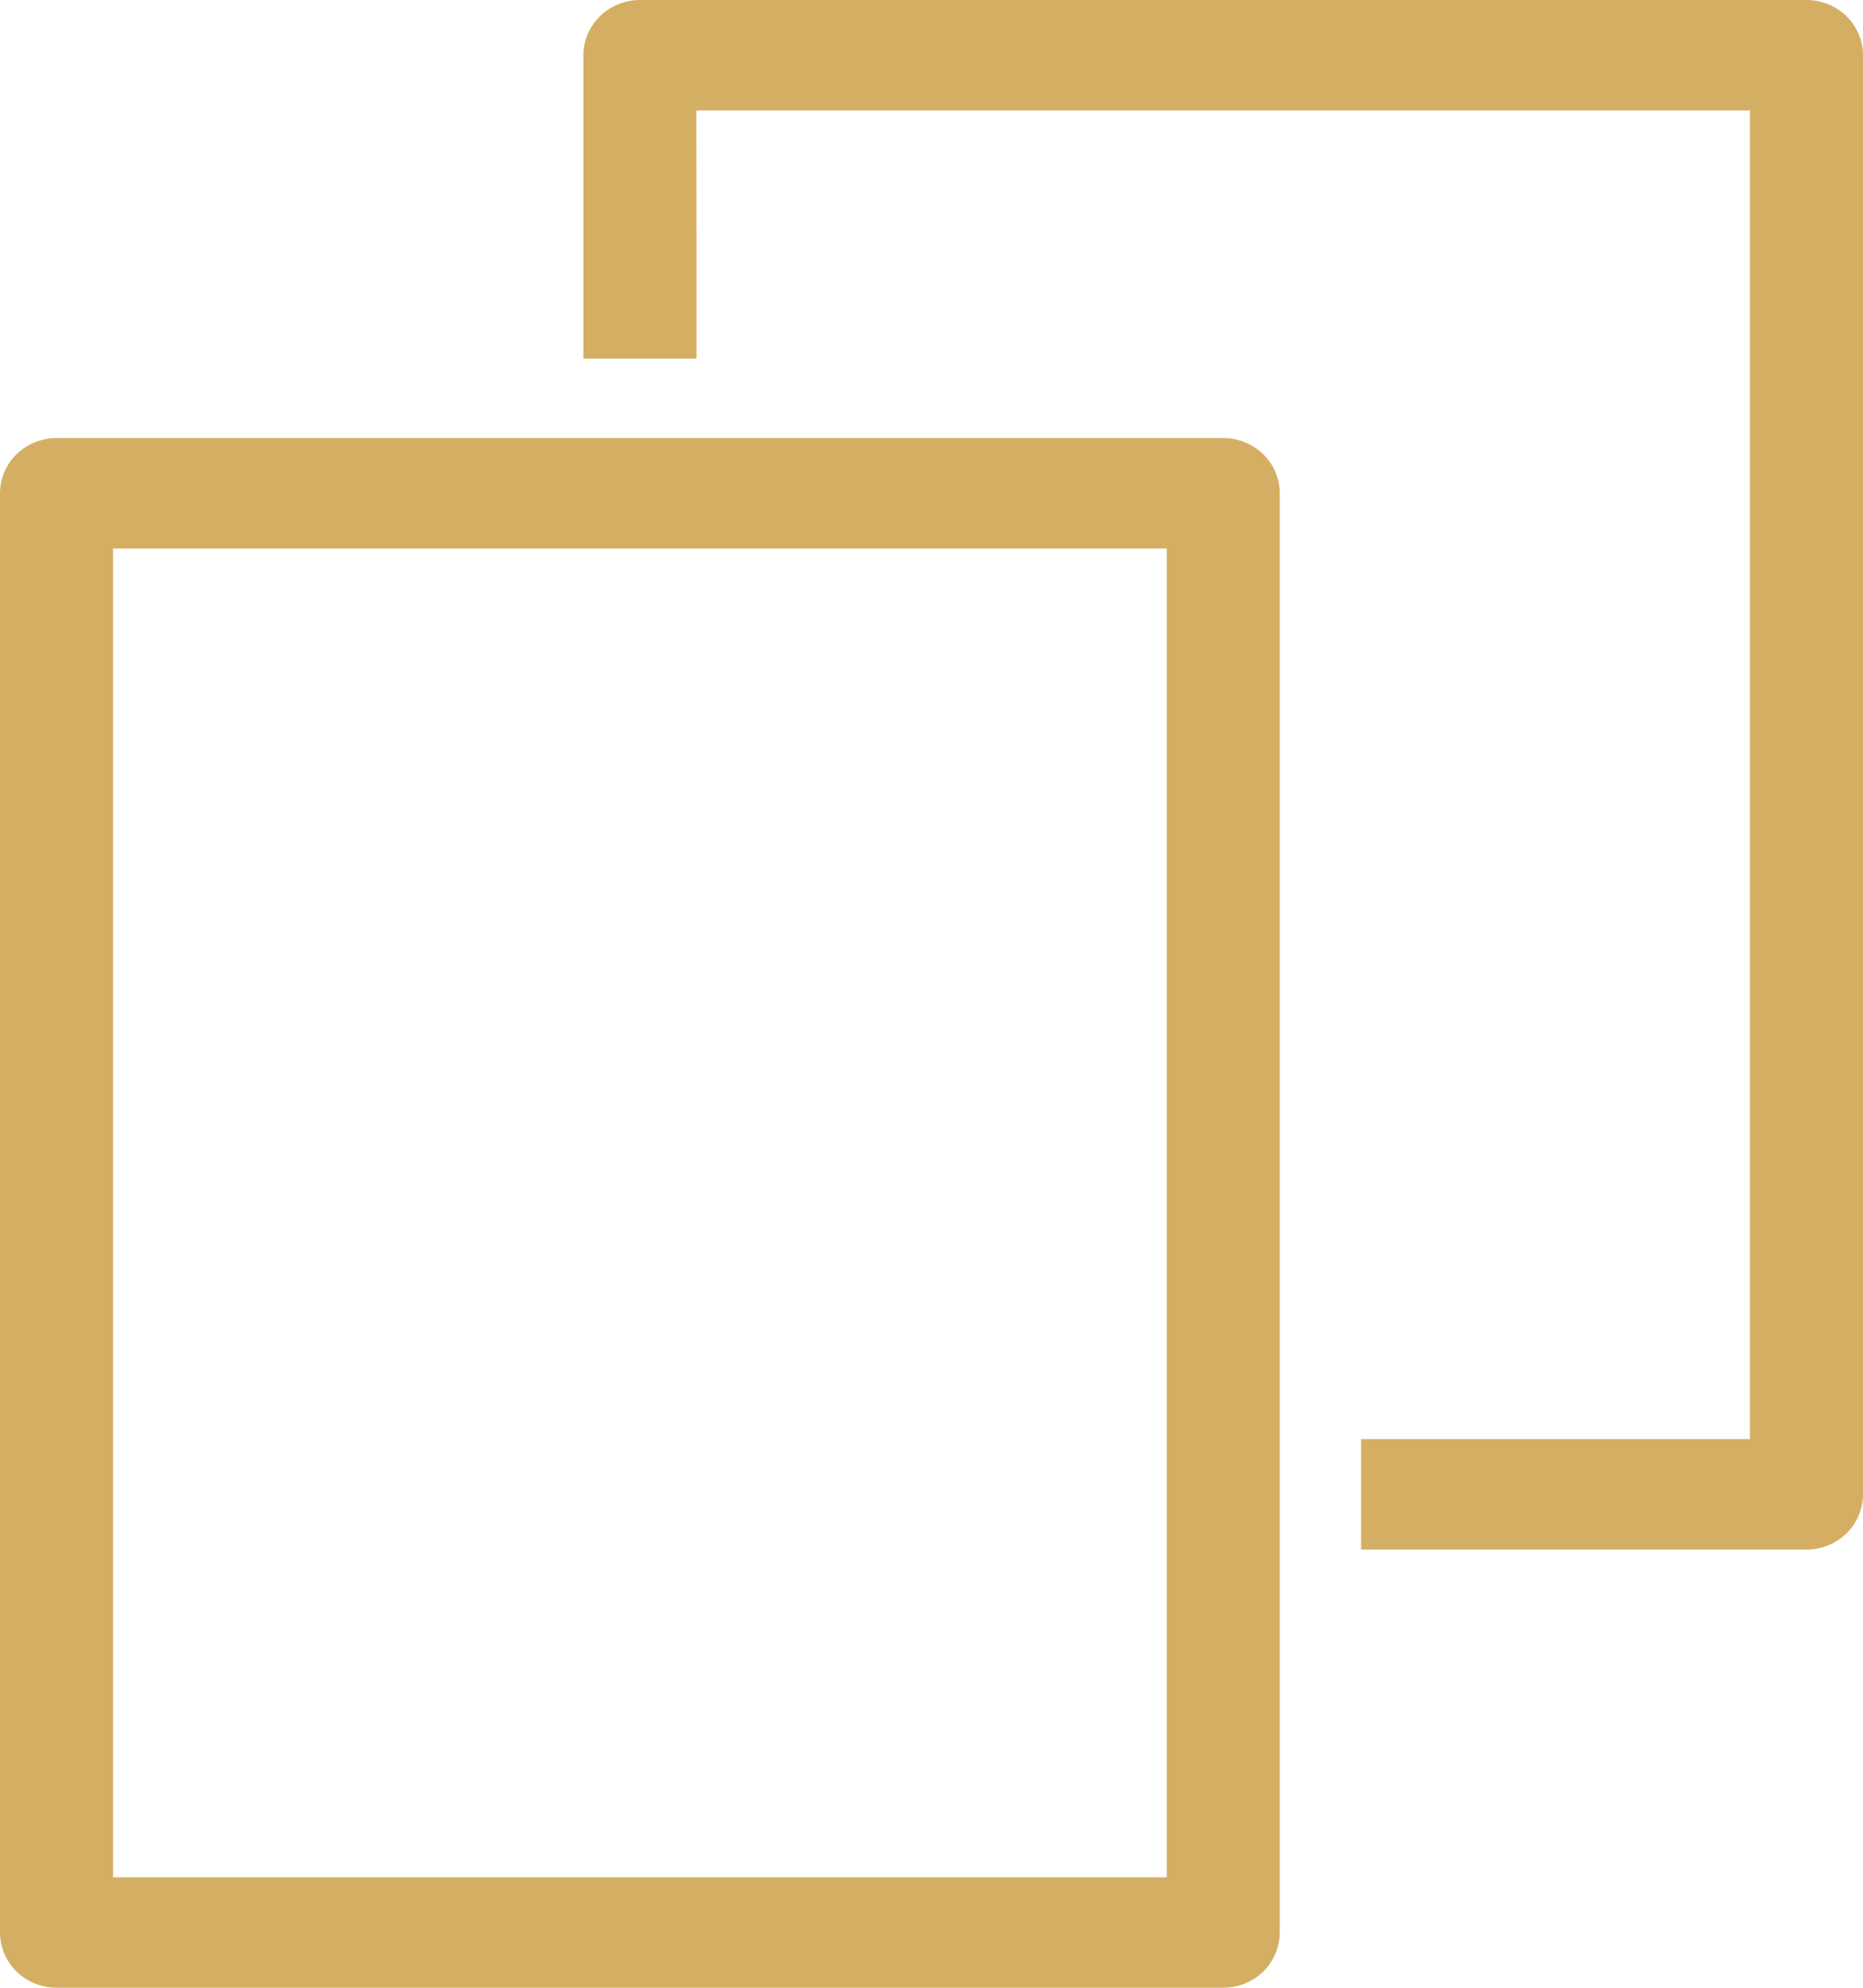
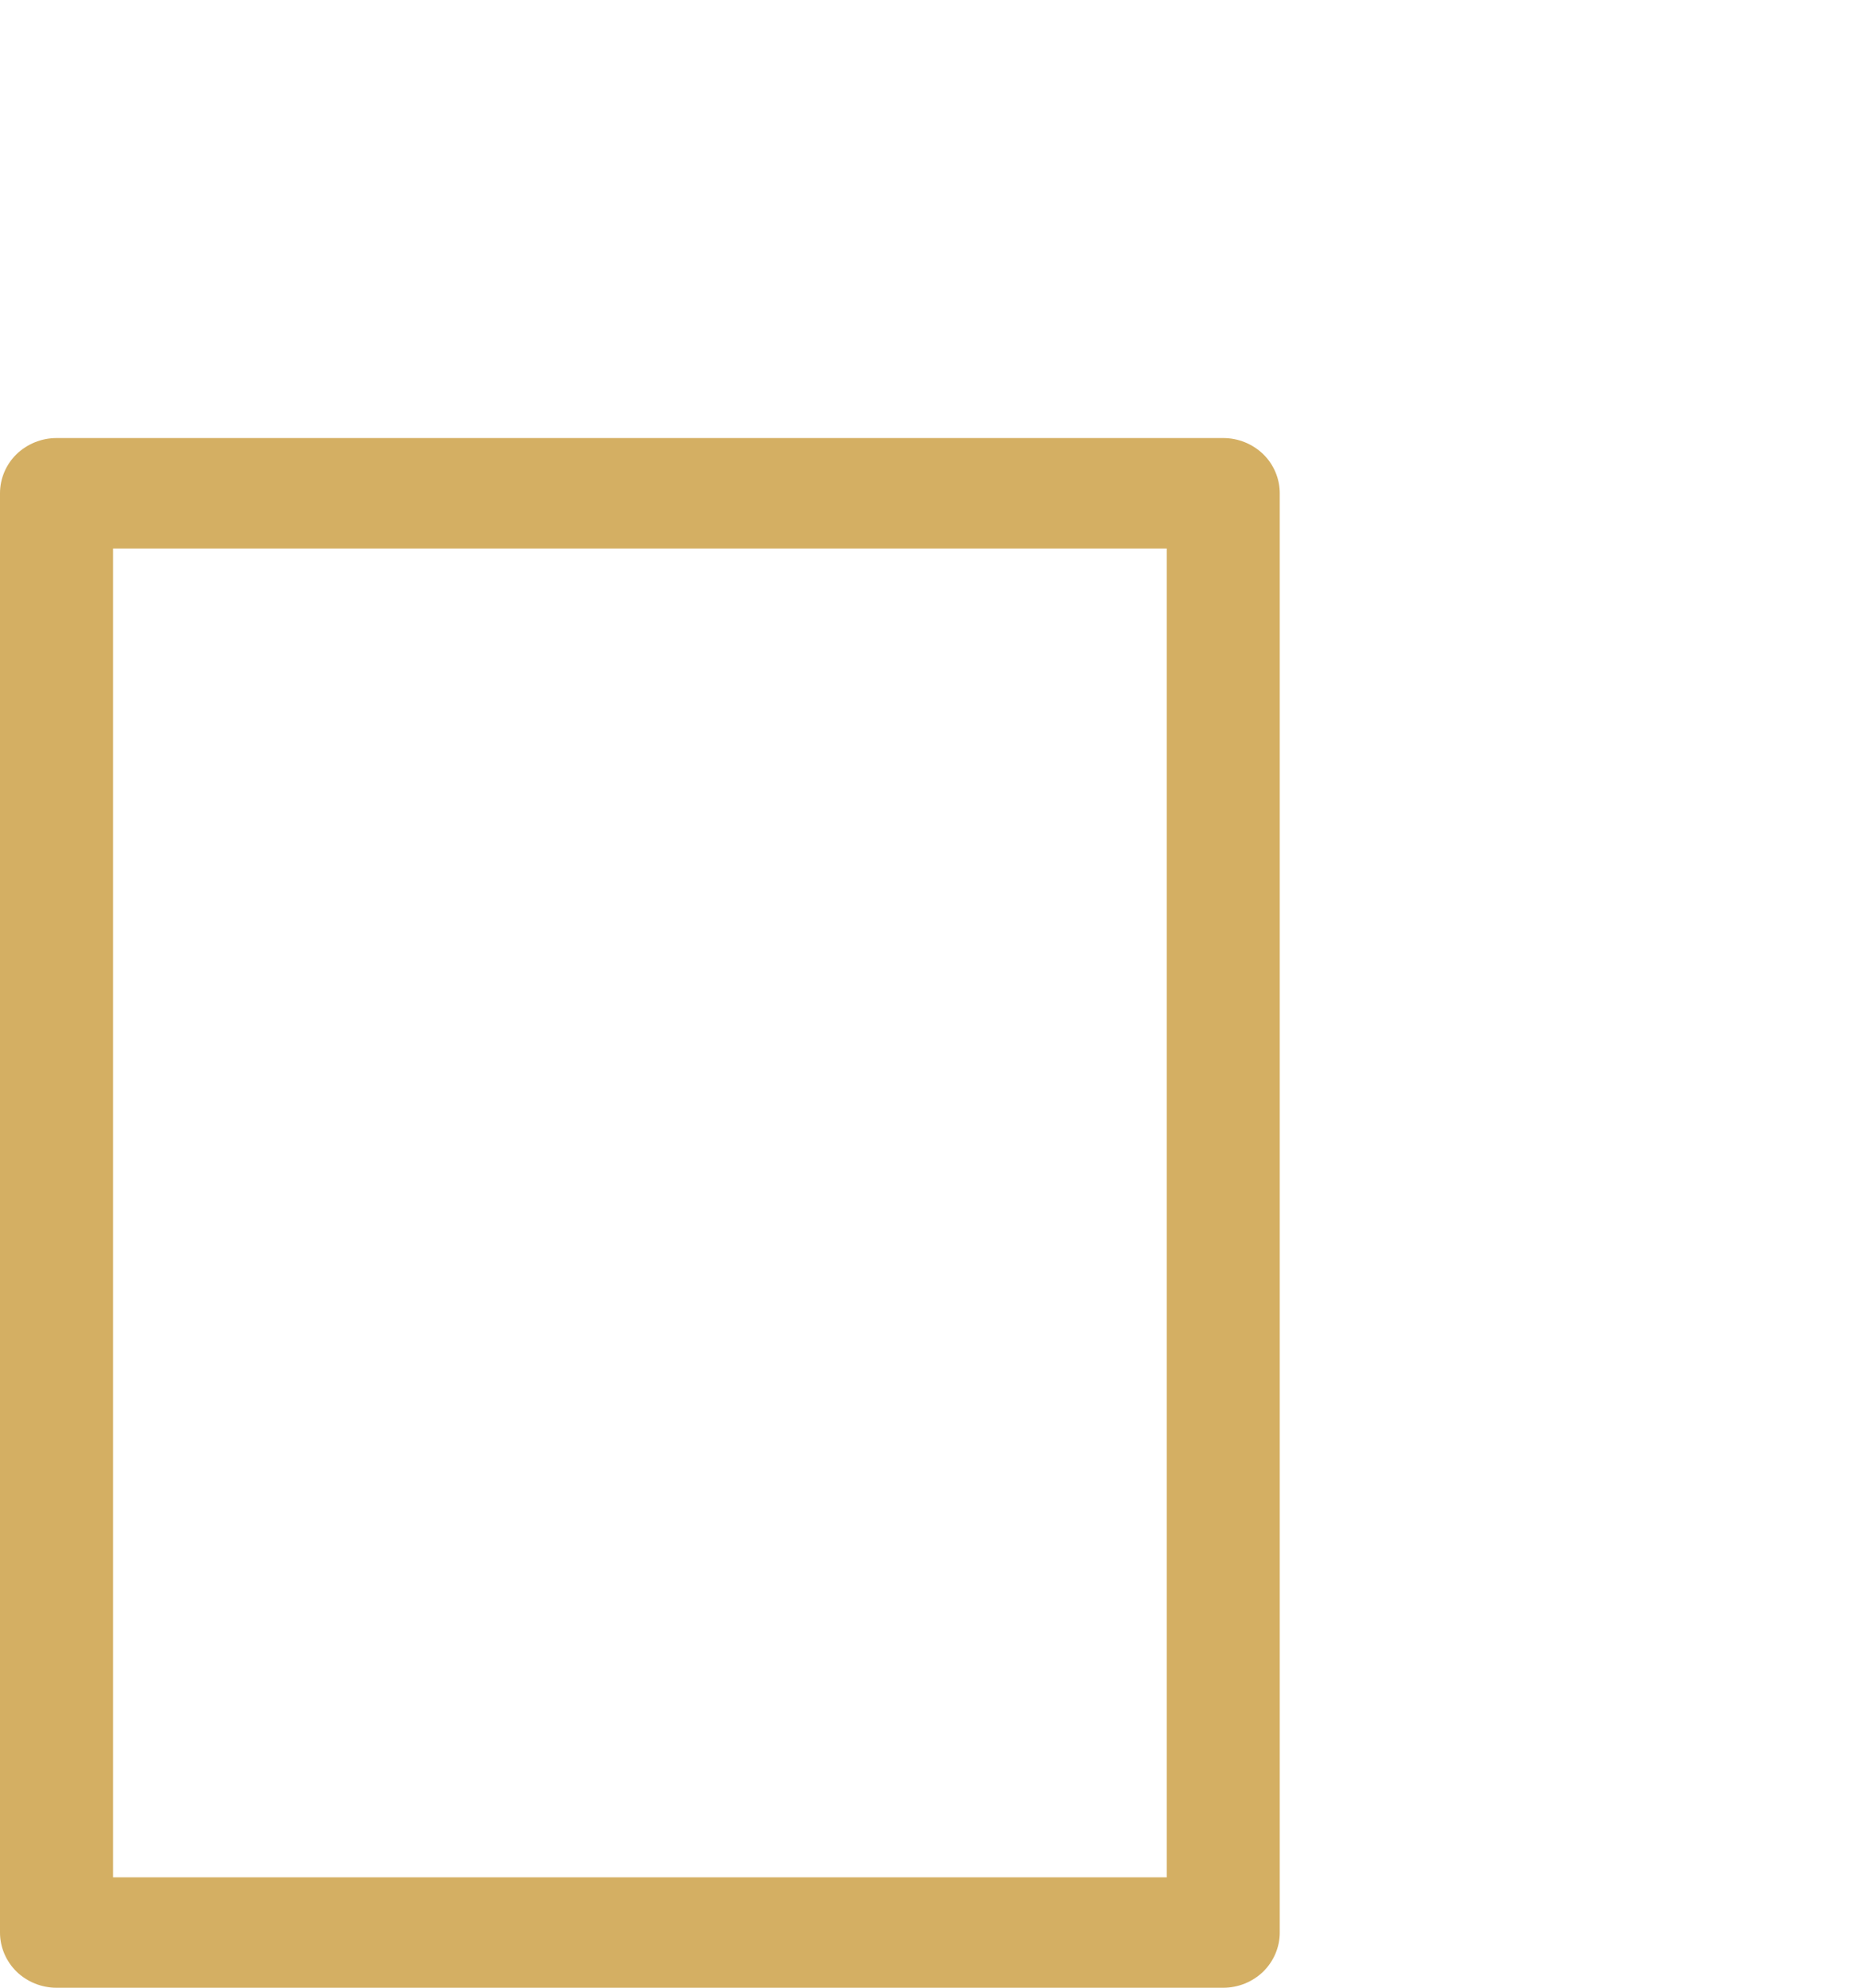
<svg xmlns="http://www.w3.org/2000/svg" width="15px" height="16px" viewBox="0 0 15 16" version="1.1">
  <title>icon</title>
  <desc>Created with Sketch.</desc>
  <g id="Home-page" stroke="none" stroke-width="1" fill="none" fill-rule="evenodd">
    <g id="0_Home-page-" transform="translate(-1143, -5839)" fill="#D4AF63" fill-rule="nonzero">
      <g id="footer" transform="translate(0, 5752)">
        <g id="Footer">
          <g>
            <g id="content" transform="translate(375, 69)">
              <g id="CTA-chat" transform="translate(270, 0)">
                <g id="content">
                  <g id="support" transform="translate(240, 0)">
                    <g id="copy" transform="translate(250, 11)">
                      <g id="icon" transform="translate(8, 7)">
                        <path d="M0.455,16 L9.849,16 C9.97,16 10.085,15.953 10.171,15.87 C10.256,15.786 10.304,15.673 10.304,15.556 L10.304,3.97 C10.304,3.853 10.256,3.739 10.171,3.656 C10.085,3.573 9.97,3.526 9.849,3.526 L0.455,3.526 C0.335,3.526 0.219,3.573 0.133,3.656 C0.048,3.739 0,3.853 0,3.97 L0,15.556 C0,15.673 0.048,15.786 0.133,15.87 C0.219,15.953 0.335,16 0.455,16 Z M0.91,4.415 L9.394,4.415 L9.394,15.111 L0.91,15.111 L0.91,4.415 Z" id="Shape" />
-                         <path d="M5.607,0.889 L14.09,0.889 L14.09,11.584 L10.959,11.584 L10.959,12.473 L14.545,12.473 C14.665,12.473 14.781,12.426 14.867,12.343 C14.952,12.259 15,12.146 15,12.028 L15,0.444 C15,0.327 14.952,0.214 14.867,0.13 C14.781,0.047 14.665,0 14.545,0 L5.152,0 C5.032,0 4.916,0.047 4.831,0.13 C4.745,0.214 4.697,0.327 4.697,0.444 L4.697,2.886 L5.608,2.886 L5.607,0.889 Z" id="Path" />
                      </g>
                    </g>
                  </g>
                </g>
              </g>
            </g>
          </g>
        </g>
      </g>
    </g>
  </g>
</svg>